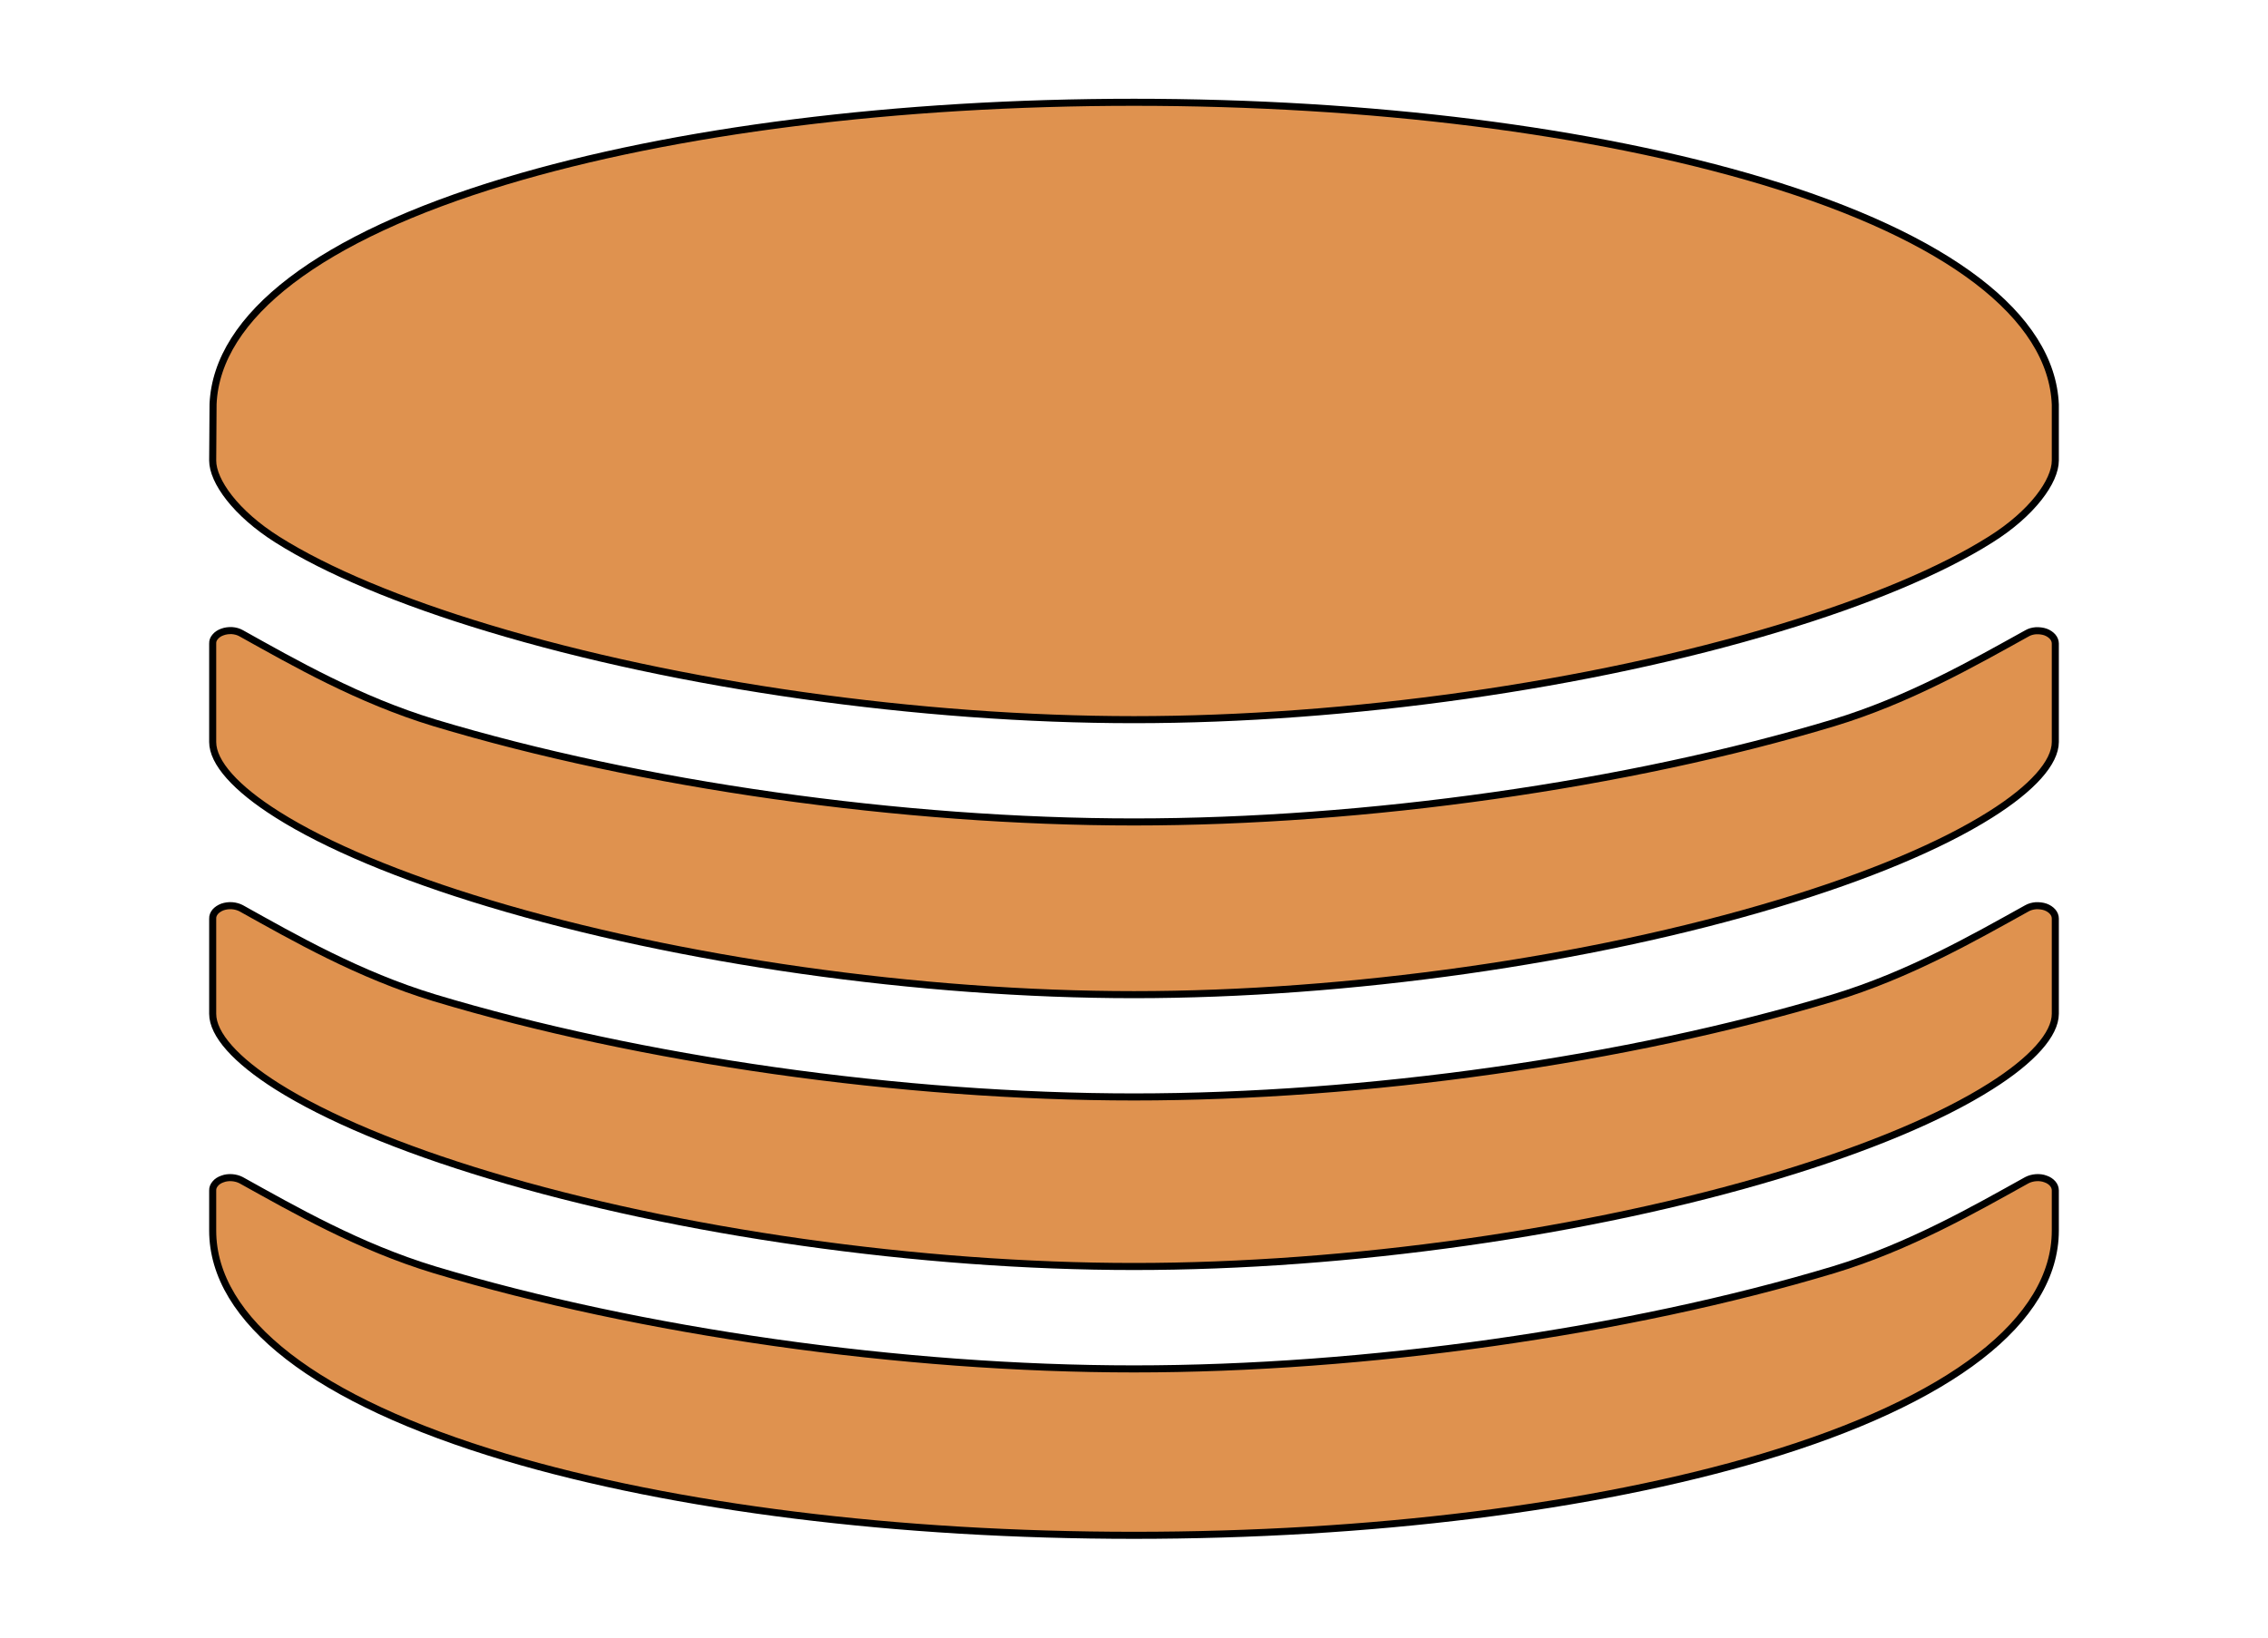
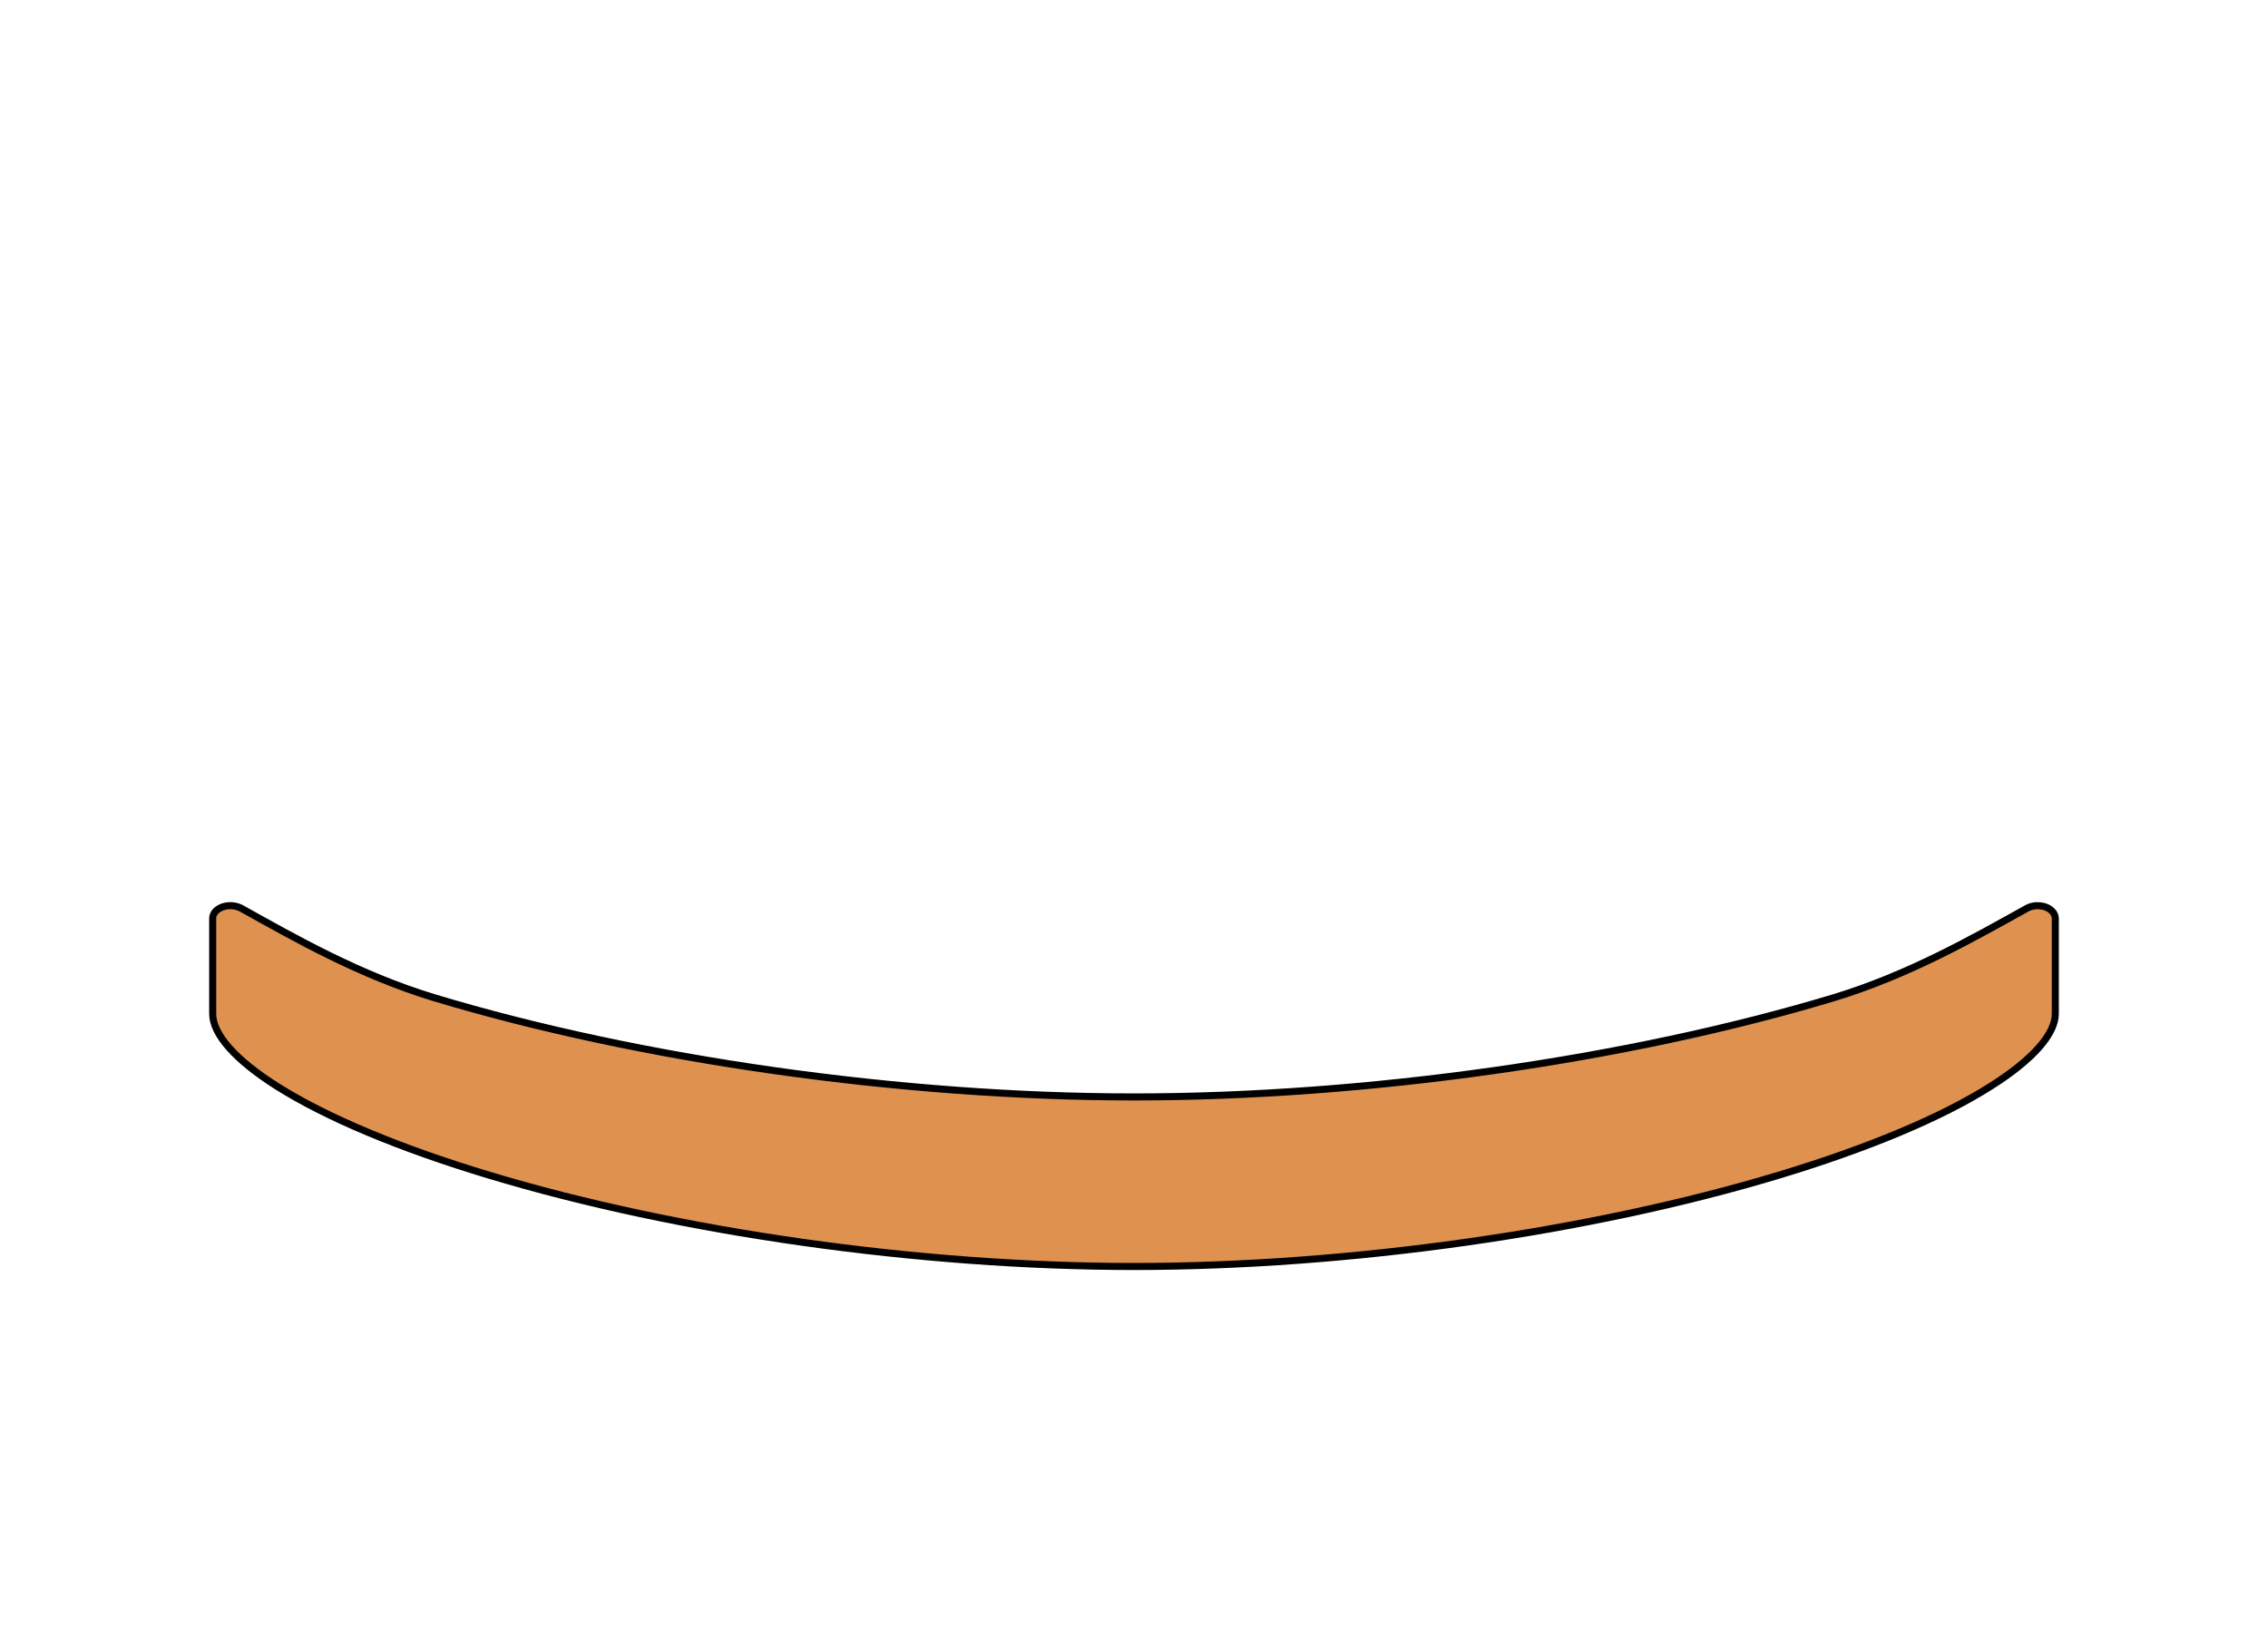
<svg xmlns="http://www.w3.org/2000/svg" width="18" height="13" viewBox="0 0 18 13" fill="none">
-   <path d="M9 10.867C7.16 10.867 5.084 10.572 3.448 10.08C2.848 9.898 2.334 9.602 1.914 9.369C1.893 9.358 1.868 9.351 1.842 9.349C1.816 9.347 1.789 9.35 1.766 9.359C1.742 9.367 1.722 9.38 1.709 9.396C1.695 9.412 1.687 9.431 1.688 9.45V9.769C1.688 10.482 2.513 11.121 4.013 11.568C5.354 11.967 7.125 12.188 9 12.188C10.875 12.188 12.646 11.967 13.987 11.568C15.487 11.121 16.312 10.482 16.312 9.769V9.45C16.312 9.431 16.305 9.412 16.291 9.396C16.277 9.38 16.258 9.367 16.234 9.359C16.211 9.35 16.184 9.347 16.158 9.349C16.132 9.351 16.107 9.358 16.086 9.369C15.666 9.602 15.152 9.898 14.552 10.08C12.916 10.572 10.84 10.867 9 10.867ZM16.312 3.212C16.284 2.51 15.462 1.882 13.992 1.439C12.647 1.035 10.875 0.812 9 0.812C7.125 0.812 5.353 1.035 4.011 1.439C2.542 1.881 1.721 2.508 1.691 3.208L1.688 3.656C1.688 3.819 1.87 4.075 2.202 4.284C2.593 4.531 3.174 4.775 3.882 4.988C5.387 5.443 7.301 5.713 9 5.713C10.699 5.713 12.613 5.442 14.118 4.987C14.826 4.774 15.407 4.53 15.798 4.283C16.13 4.075 16.312 3.819 16.312 3.656V3.212Z" fill="#DF924F" stroke="black" stroke-width="0.056" />
-   <path d="M14.552 5.738C12.916 6.231 10.84 6.525 9 6.525C7.16 6.525 5.084 6.231 3.448 5.738C2.848 5.556 2.334 5.261 1.914 5.027C1.893 5.015 1.868 5.008 1.841 5.006C1.815 5.005 1.789 5.008 1.765 5.017C1.742 5.025 1.722 5.038 1.708 5.055C1.694 5.071 1.687 5.089 1.688 5.109V5.89C1.688 6.053 1.87 6.258 2.202 6.467C2.593 6.714 3.174 6.958 3.882 7.171C5.387 7.625 7.301 7.896 9 7.896C10.699 7.896 12.613 7.625 14.118 7.17C14.826 6.957 15.407 6.713 15.798 6.466C16.13 6.257 16.312 6.053 16.312 5.89V5.109C16.312 5.09 16.305 5.071 16.291 5.055C16.277 5.039 16.258 5.026 16.234 5.017C16.211 5.009 16.184 5.006 16.158 5.007C16.132 5.009 16.107 5.016 16.087 5.028C15.666 5.261 15.152 5.556 14.552 5.738Z" fill="#DF924F" stroke="black" stroke-width="0.056" />
  <path d="M14.552 7.921C12.916 8.414 10.84 8.708 9 8.708C7.16 8.708 5.084 8.414 3.448 7.921C2.848 7.739 2.334 7.444 1.914 7.21C1.893 7.199 1.868 7.192 1.842 7.19C1.815 7.188 1.789 7.192 1.765 7.2C1.742 7.209 1.722 7.222 1.708 7.238C1.695 7.254 1.687 7.273 1.688 7.292V8.048C1.688 8.211 1.87 8.416 2.201 8.625C2.593 8.872 3.174 9.116 3.882 9.329C5.387 9.783 7.301 10.054 9 10.054C10.7 10.054 12.613 9.783 14.118 9.329C14.826 9.115 15.407 8.872 15.798 8.624C16.13 8.415 16.312 8.21 16.312 8.048V7.292C16.312 7.273 16.305 7.254 16.291 7.238C16.277 7.222 16.258 7.209 16.234 7.2C16.211 7.192 16.184 7.189 16.158 7.19C16.132 7.192 16.107 7.199 16.086 7.211C15.666 7.444 15.152 7.739 14.552 7.921Z" fill="#DF924F" stroke="black" stroke-width="0.056" />
</svg>